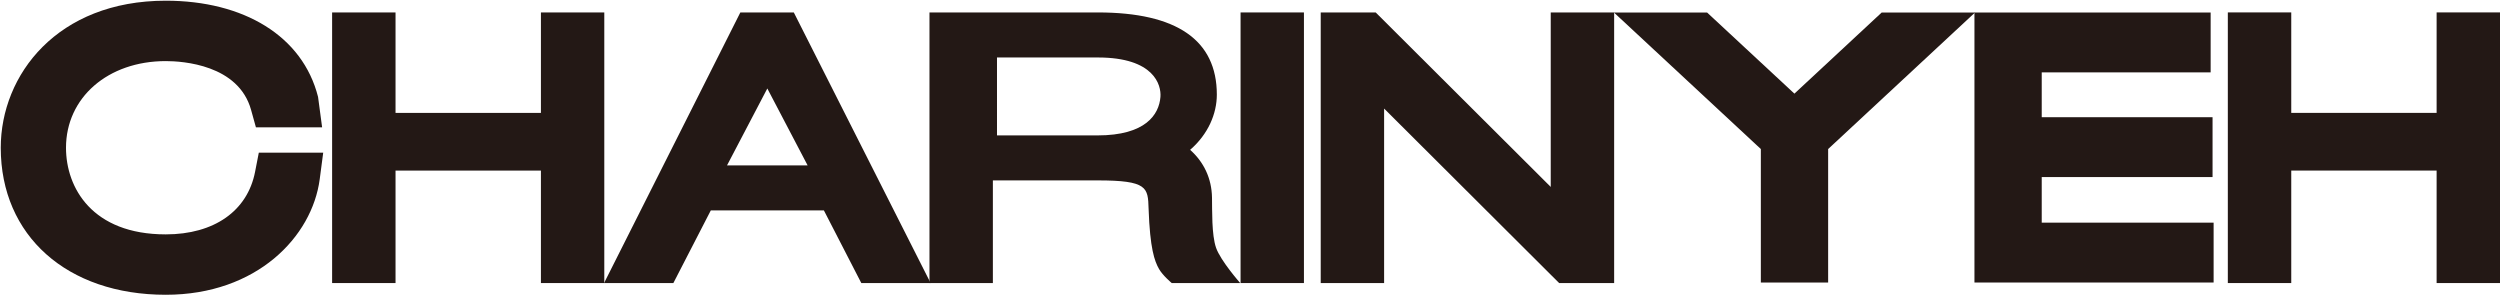
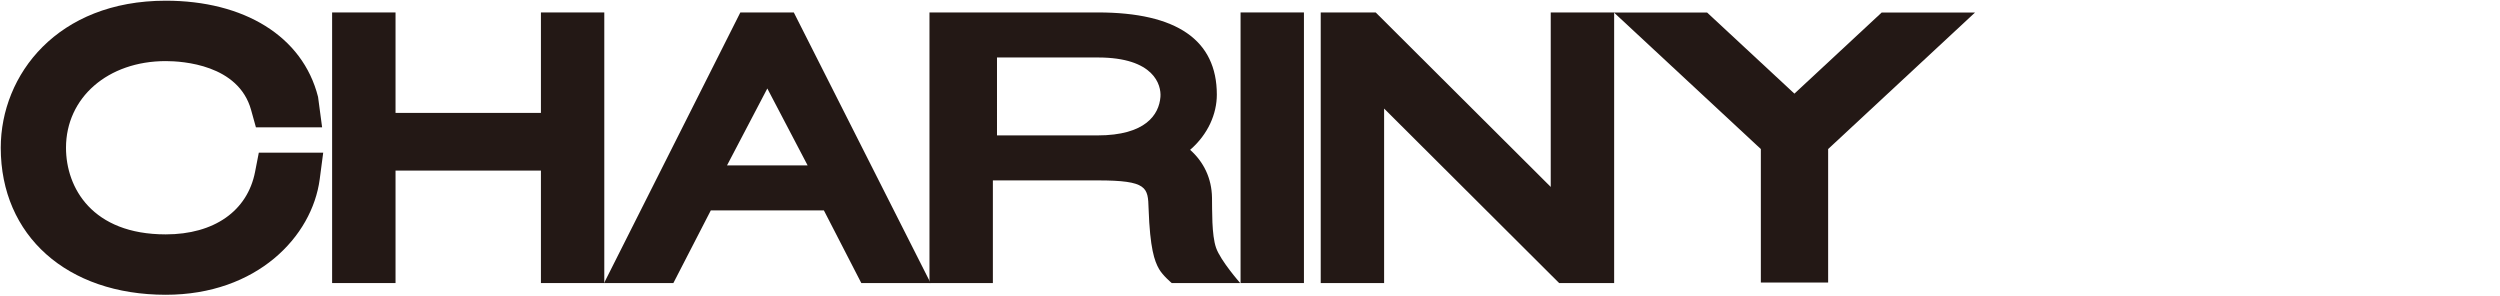
<svg xmlns="http://www.w3.org/2000/svg" xmlns:xlink="http://www.w3.org/1999/xlink" id="圖層_1" x="0px" y="0px" width="970.927px" height="115px" viewBox="0 0 970.927 115" xml:space="preserve">
  <g>
    <defs>
      <rect id="SVGID_1_" x="-671.445" y="-758.888" width="2312.486" height="1635.091" />
    </defs>
    <clipPath id="SVGID_2_">
      <use xlink:href="#SVGID_1_" />
    </clipPath>
    <path clip-path="url(#SVGID_2_)" fill="#231815" d="M0.293,57.392c0,34.14,25.751,57.087,64.074,57.087  c35.378,0,56.861-22.572,59.801-44.873l1.356-10.318h-25.009l-1.451,7.439c-2.955,15.221-15.923,24.298-34.697,24.298  c-28.588,0-38.735-18.123-38.735-33.633c0-19.505,16.295-33.664,38.735-33.664c6.543,0,28.268,1.371,33.148,18.966l1.876,6.76  h25.709l-1.578-11.823C117.531,13.944,94.615,0.273,64.367,0.273C22.312,0.273,0.293,29.013,0.293,57.392" />
    <polygon clip-path="url(#SVGID_2_)" fill="#231815" points="210.078,4.836 210.078,43.849 153.613,43.849 153.613,4.836   128.985,4.836 128.985,109.93 153.613,109.93 153.613,66.249 210.078,66.249 210.078,109.93 234.69,109.93 234.69,4.836  " />
    <path clip-path="url(#SVGID_2_)" fill="#231815" d="M287.528,4.834L234.601,109.93h26.914c0,0,11.163-21.66,14.541-28.219h43.915  c3.379,6.559,14.533,28.219,14.533,28.219h26.919L308.289,4.834H287.528z M298.005,34.362l15.648,29.867h-31.297L298.005,34.362z" />
    <path clip-path="url(#SVGID_2_)" fill="#231815" d="M369.72,4.836h-8.74V109.93h24.623V70.062h40.644  c19.498,0,19.584,2.775,19.834,11.019c0.536,15.448,2.296,20.333,4.055,23.398c1.456,2.554,4.933,5.451,4.933,5.451h26.592  c0,0-7.616-8.635-9.375-13.691c-1.764-5.054-1.486-14.667-1.581-19.506c-0.122-7.477-3.215-13.853-8.499-18.535  c7.01-6.063,10.376-14.041,10.376-21.437c0-21.175-15.54-31.925-46.187-31.925H369.72z M426.394,22.323  c21.827,0,24.661,10.694,24.285,15.325c-0.544,6.83-5.729,14.939-24.433,14.939h-39.042V22.323H426.394z" />
    <rect x="481.799" y="4.834" clip-path="url(#SVGID_2_)" fill="#231815" width="24.613" height="105.096" />
    <polygon clip-path="url(#SVGID_2_)" fill="#231815" points="512.928,4.836 512.928,109.93 537.547,109.93 537.547,42.164   605.524,109.93 626.887,109.93 626.887,4.836 602.26,4.836 602.26,72.596 534.285,4.836  " />
    <polygon clip-path="url(#SVGID_2_)" fill="#231815" points="730.79,4.862 696.895,36.366 662.984,4.862 626.812,4.862   683.861,57.882 683.861,109.721 709.996,109.721 709.996,57.882 767.04,4.862  " />
-     <polygon clip-path="url(#SVGID_2_)" fill="#231815" points="766.82,4.862 766.82,109.721 859.703,109.721 859.703,86.472   792.946,86.472 792.946,68.766 859.29,68.766 859.29,45.521 792.946,45.521 792.946,28.108 858.55,28.108 858.55,4.862  " />
-     <polygon clip-path="url(#SVGID_2_)" fill="#231815" points="946.311,4.822 946.311,43.841 889.856,43.841 889.856,4.822   865.224,4.822 865.224,109.93 889.856,109.93 889.856,66.241 946.311,66.241 946.311,109.93 970.927,109.93 970.927,4.822  " />
  </g>
</svg>